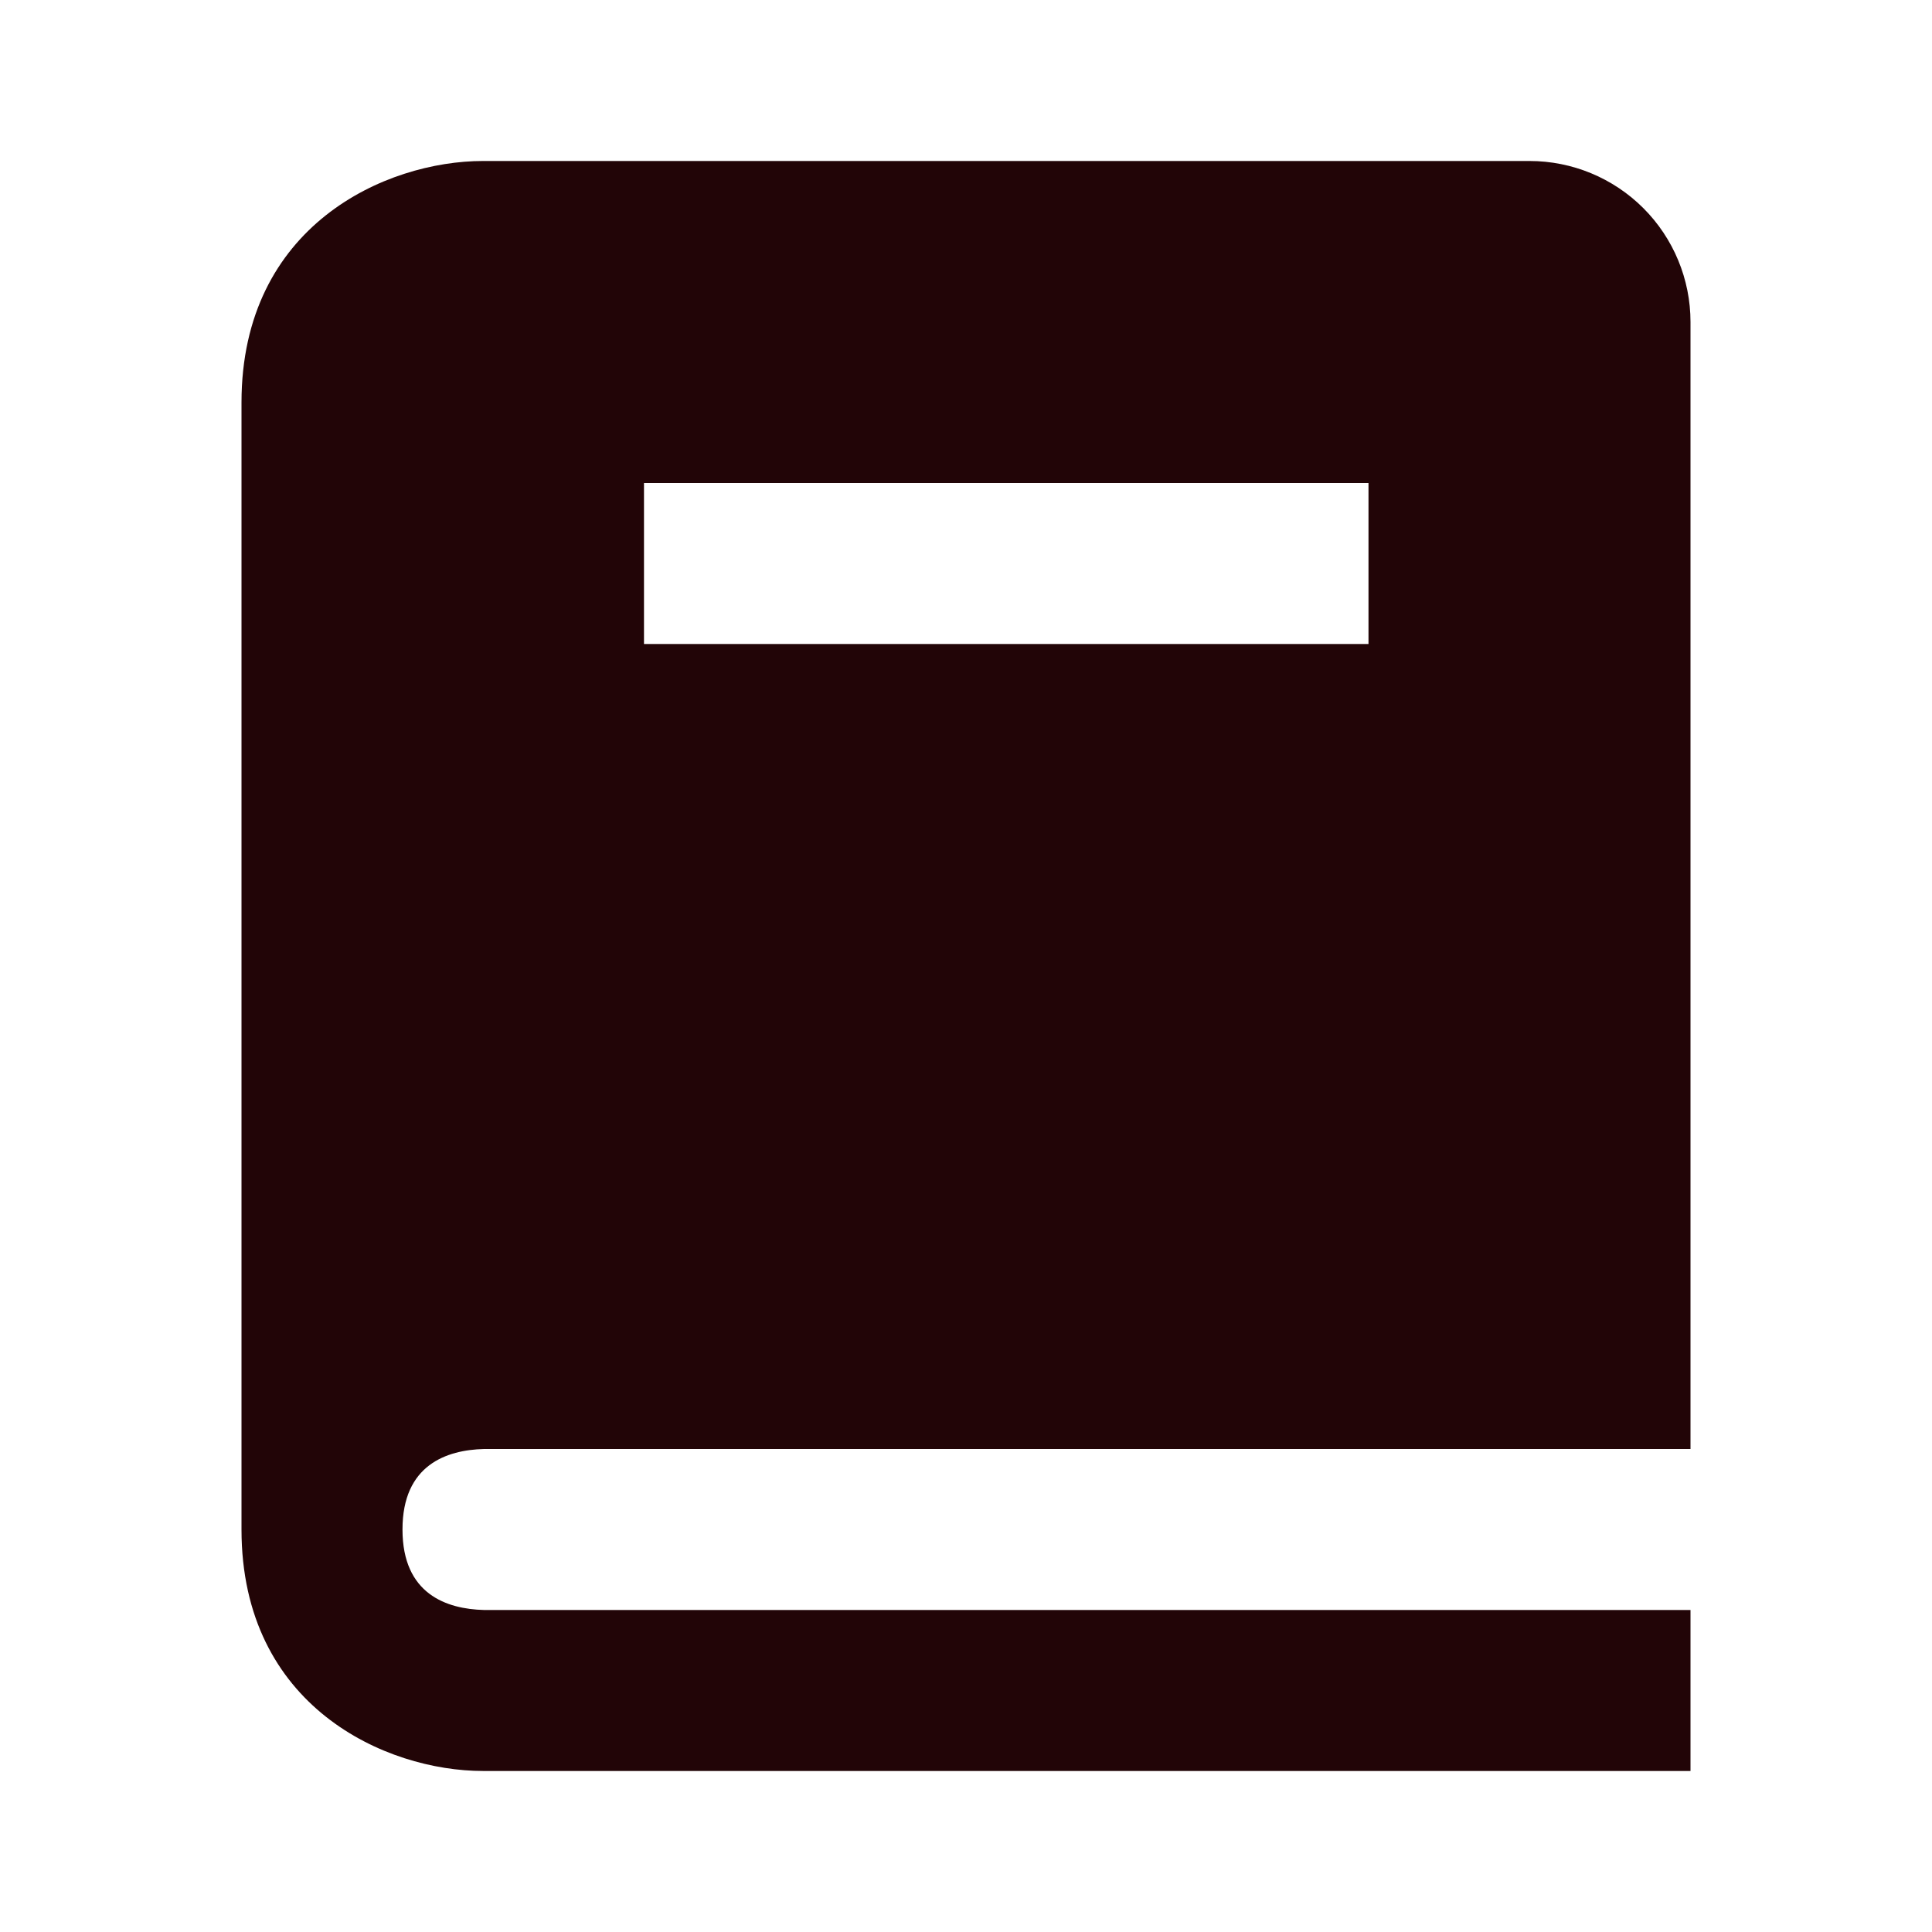
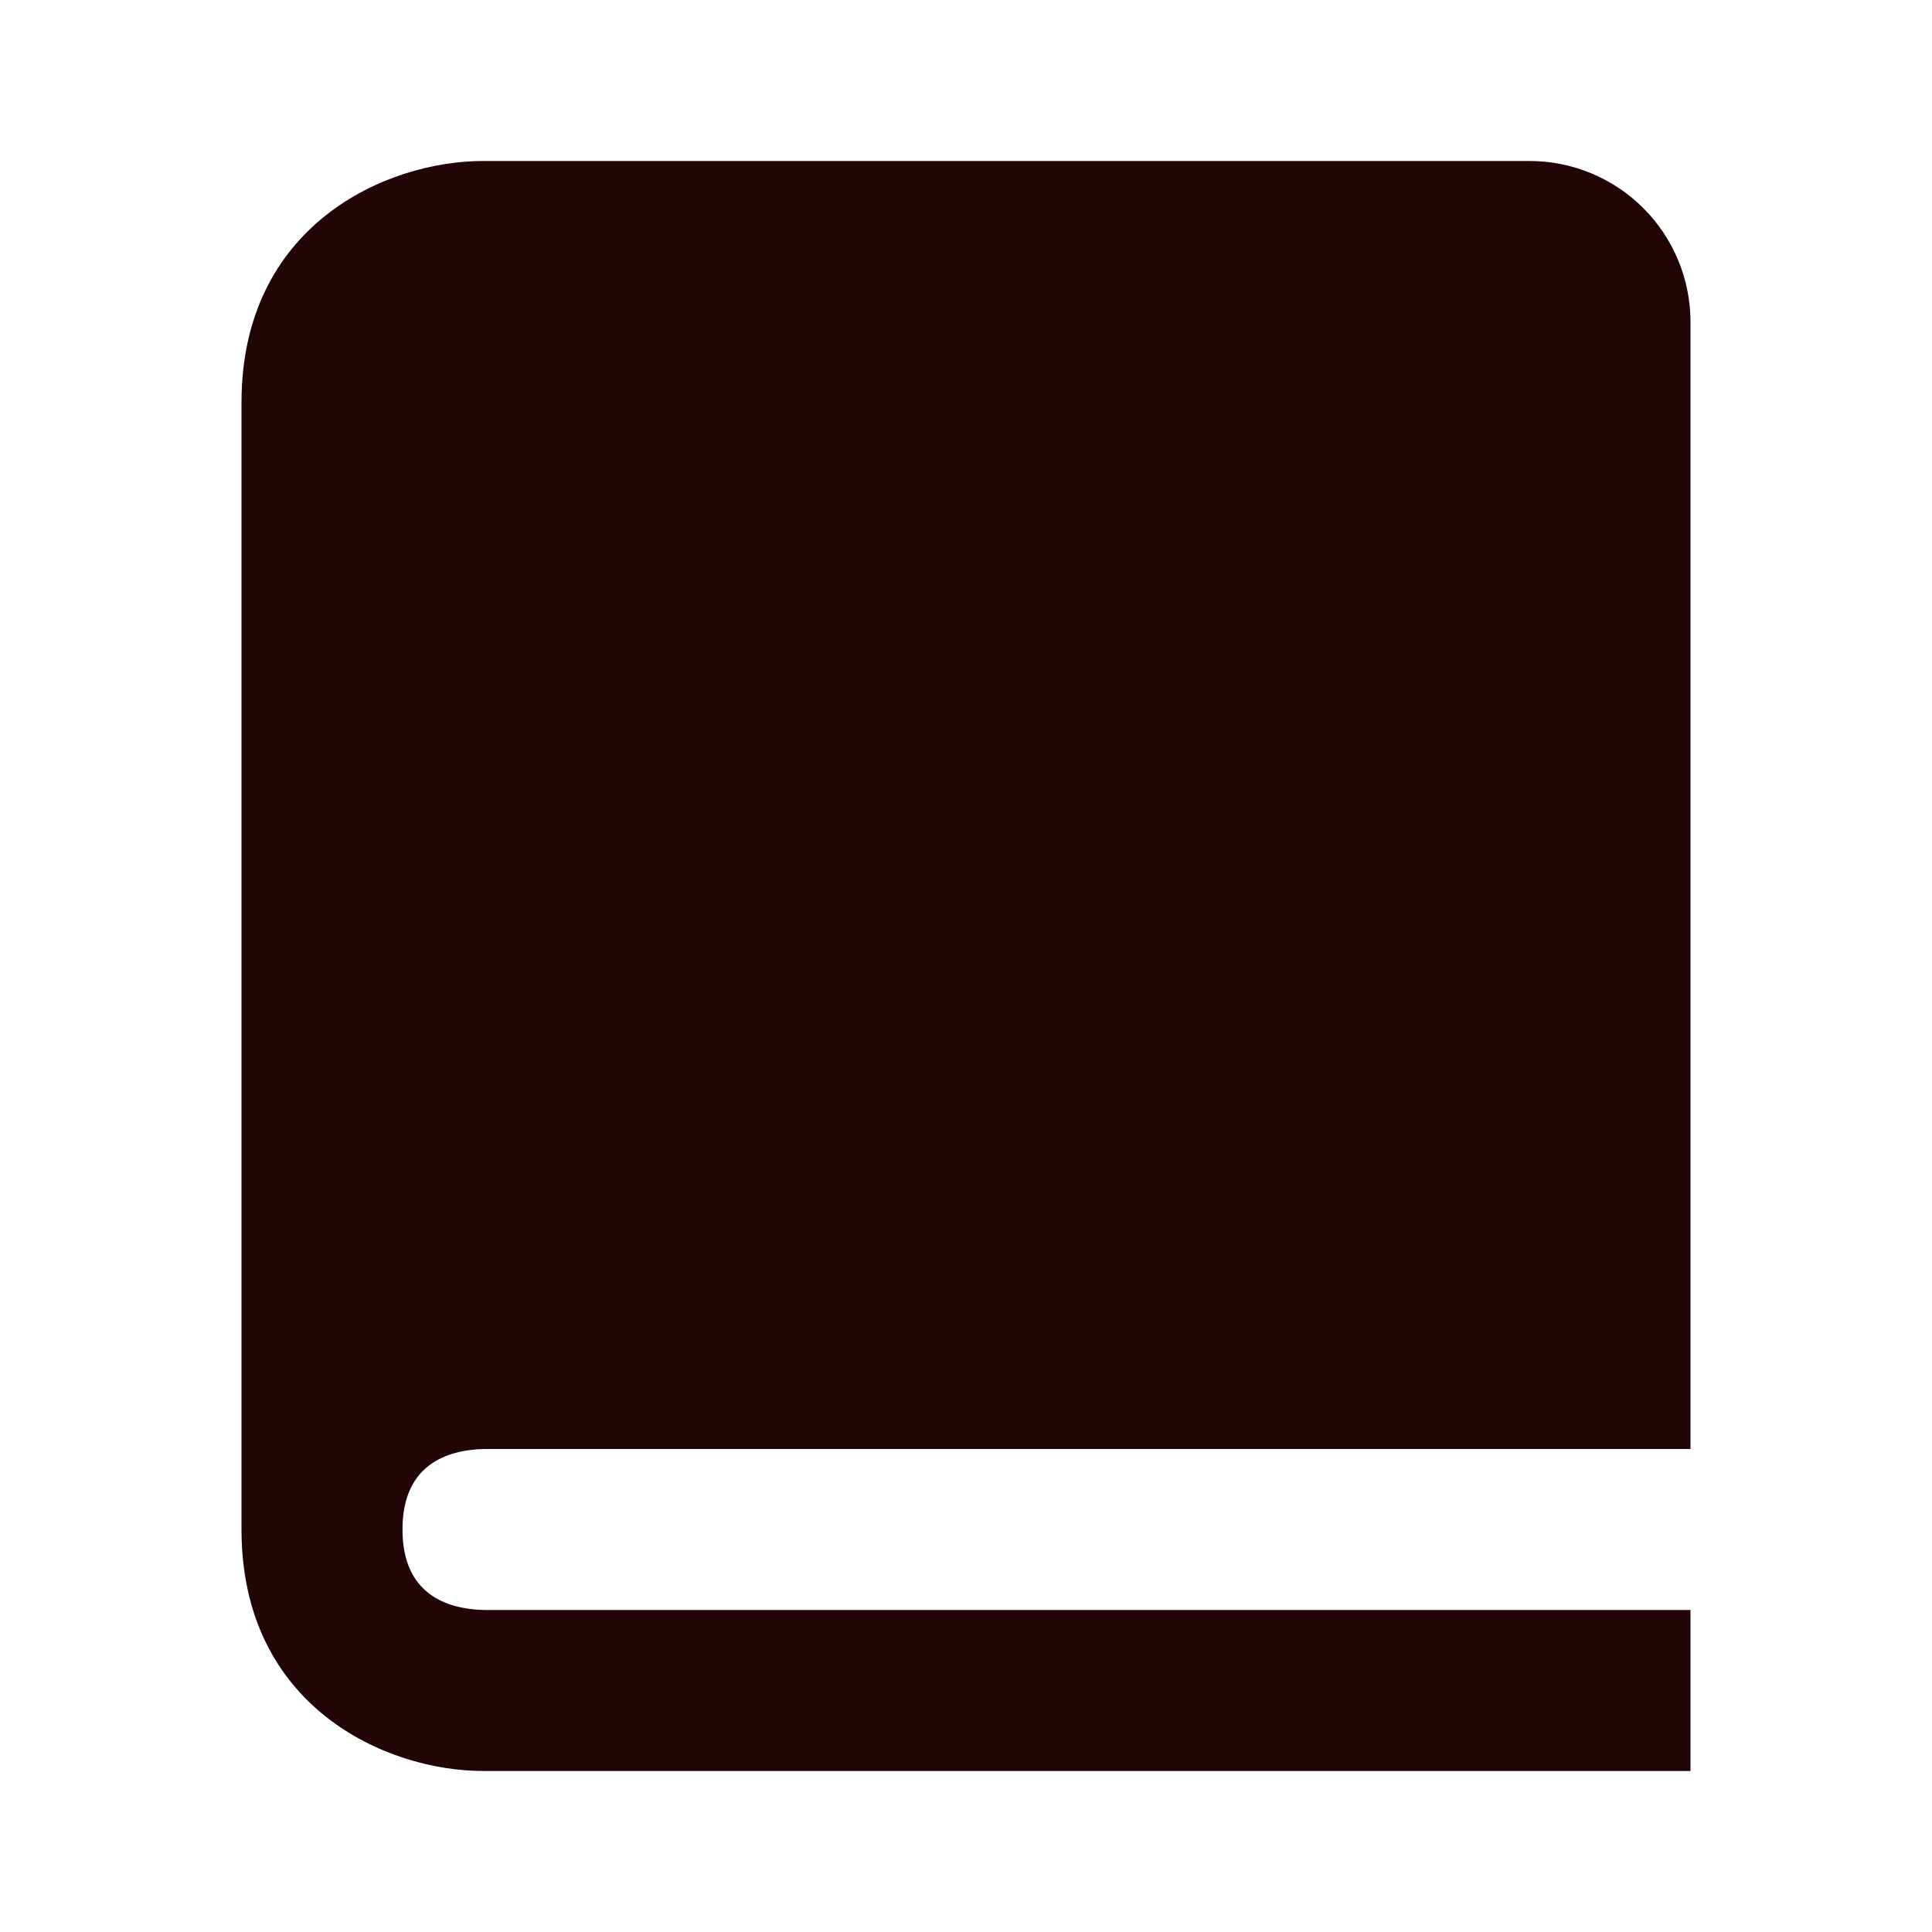
<svg xmlns="http://www.w3.org/2000/svg" width="64" height="64" viewBox="0 0 64 64" fill="none">
-   <path d="M16.032 48H56V10.666C56 9.252 55.438 7.895 54.438 6.895C53.438 5.895 52.081 5.333 50.667 5.333H16C12.784 5.333 8 7.464 8 13.333V50.666C8 56.536 12.784 58.666 16 58.666H56V53.333H16.032C14.8 53.301 13.333 52.813 13.333 50.666C13.333 48.52 14.8 48.032 16.032 48ZM21.333 16H45.333V21.333H21.333V16Z" fill="#220507" />
+   <path d="M16.032 48H56V10.666C56 9.252 55.438 7.895 54.438 6.895C53.438 5.895 52.081 5.333 50.667 5.333H16C12.784 5.333 8 7.464 8 13.333V50.666C8 56.536 12.784 58.666 16 58.666H56V53.333H16.032C14.8 53.301 13.333 52.813 13.333 50.666C13.333 48.52 14.8 48.032 16.032 48ZM21.333 16H45.333V21.333V16Z" fill="#220507" />
</svg>